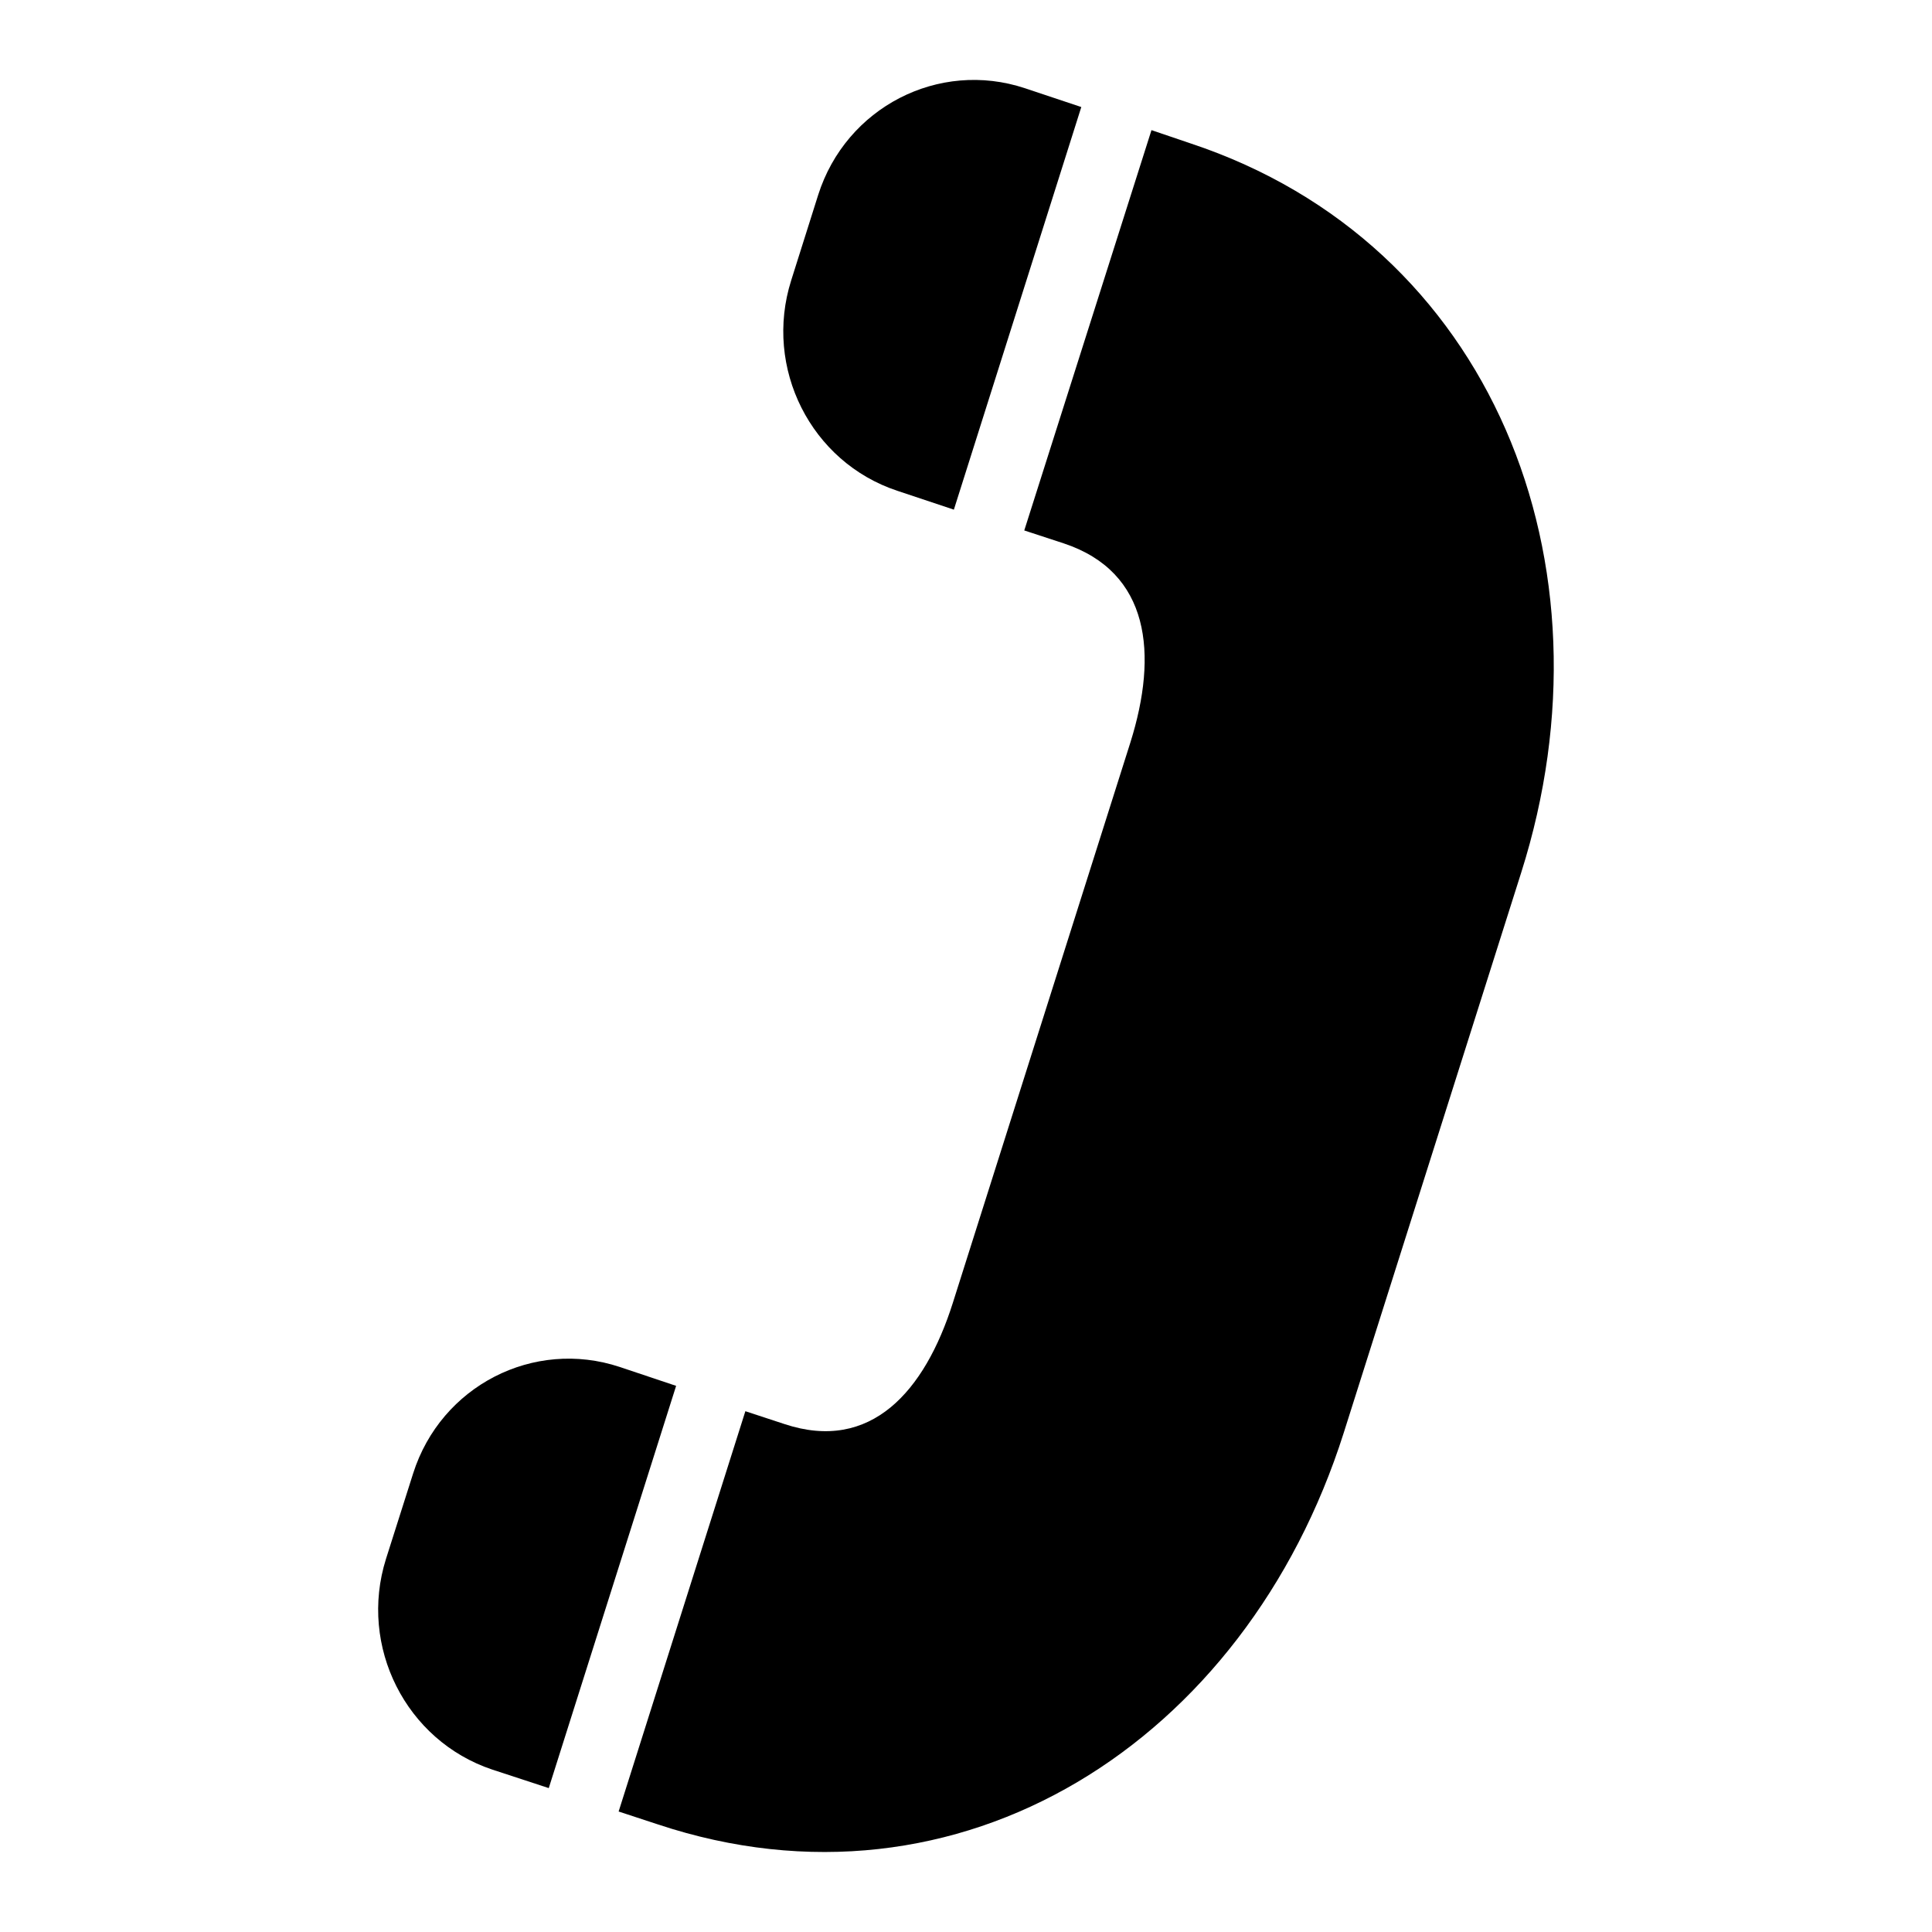
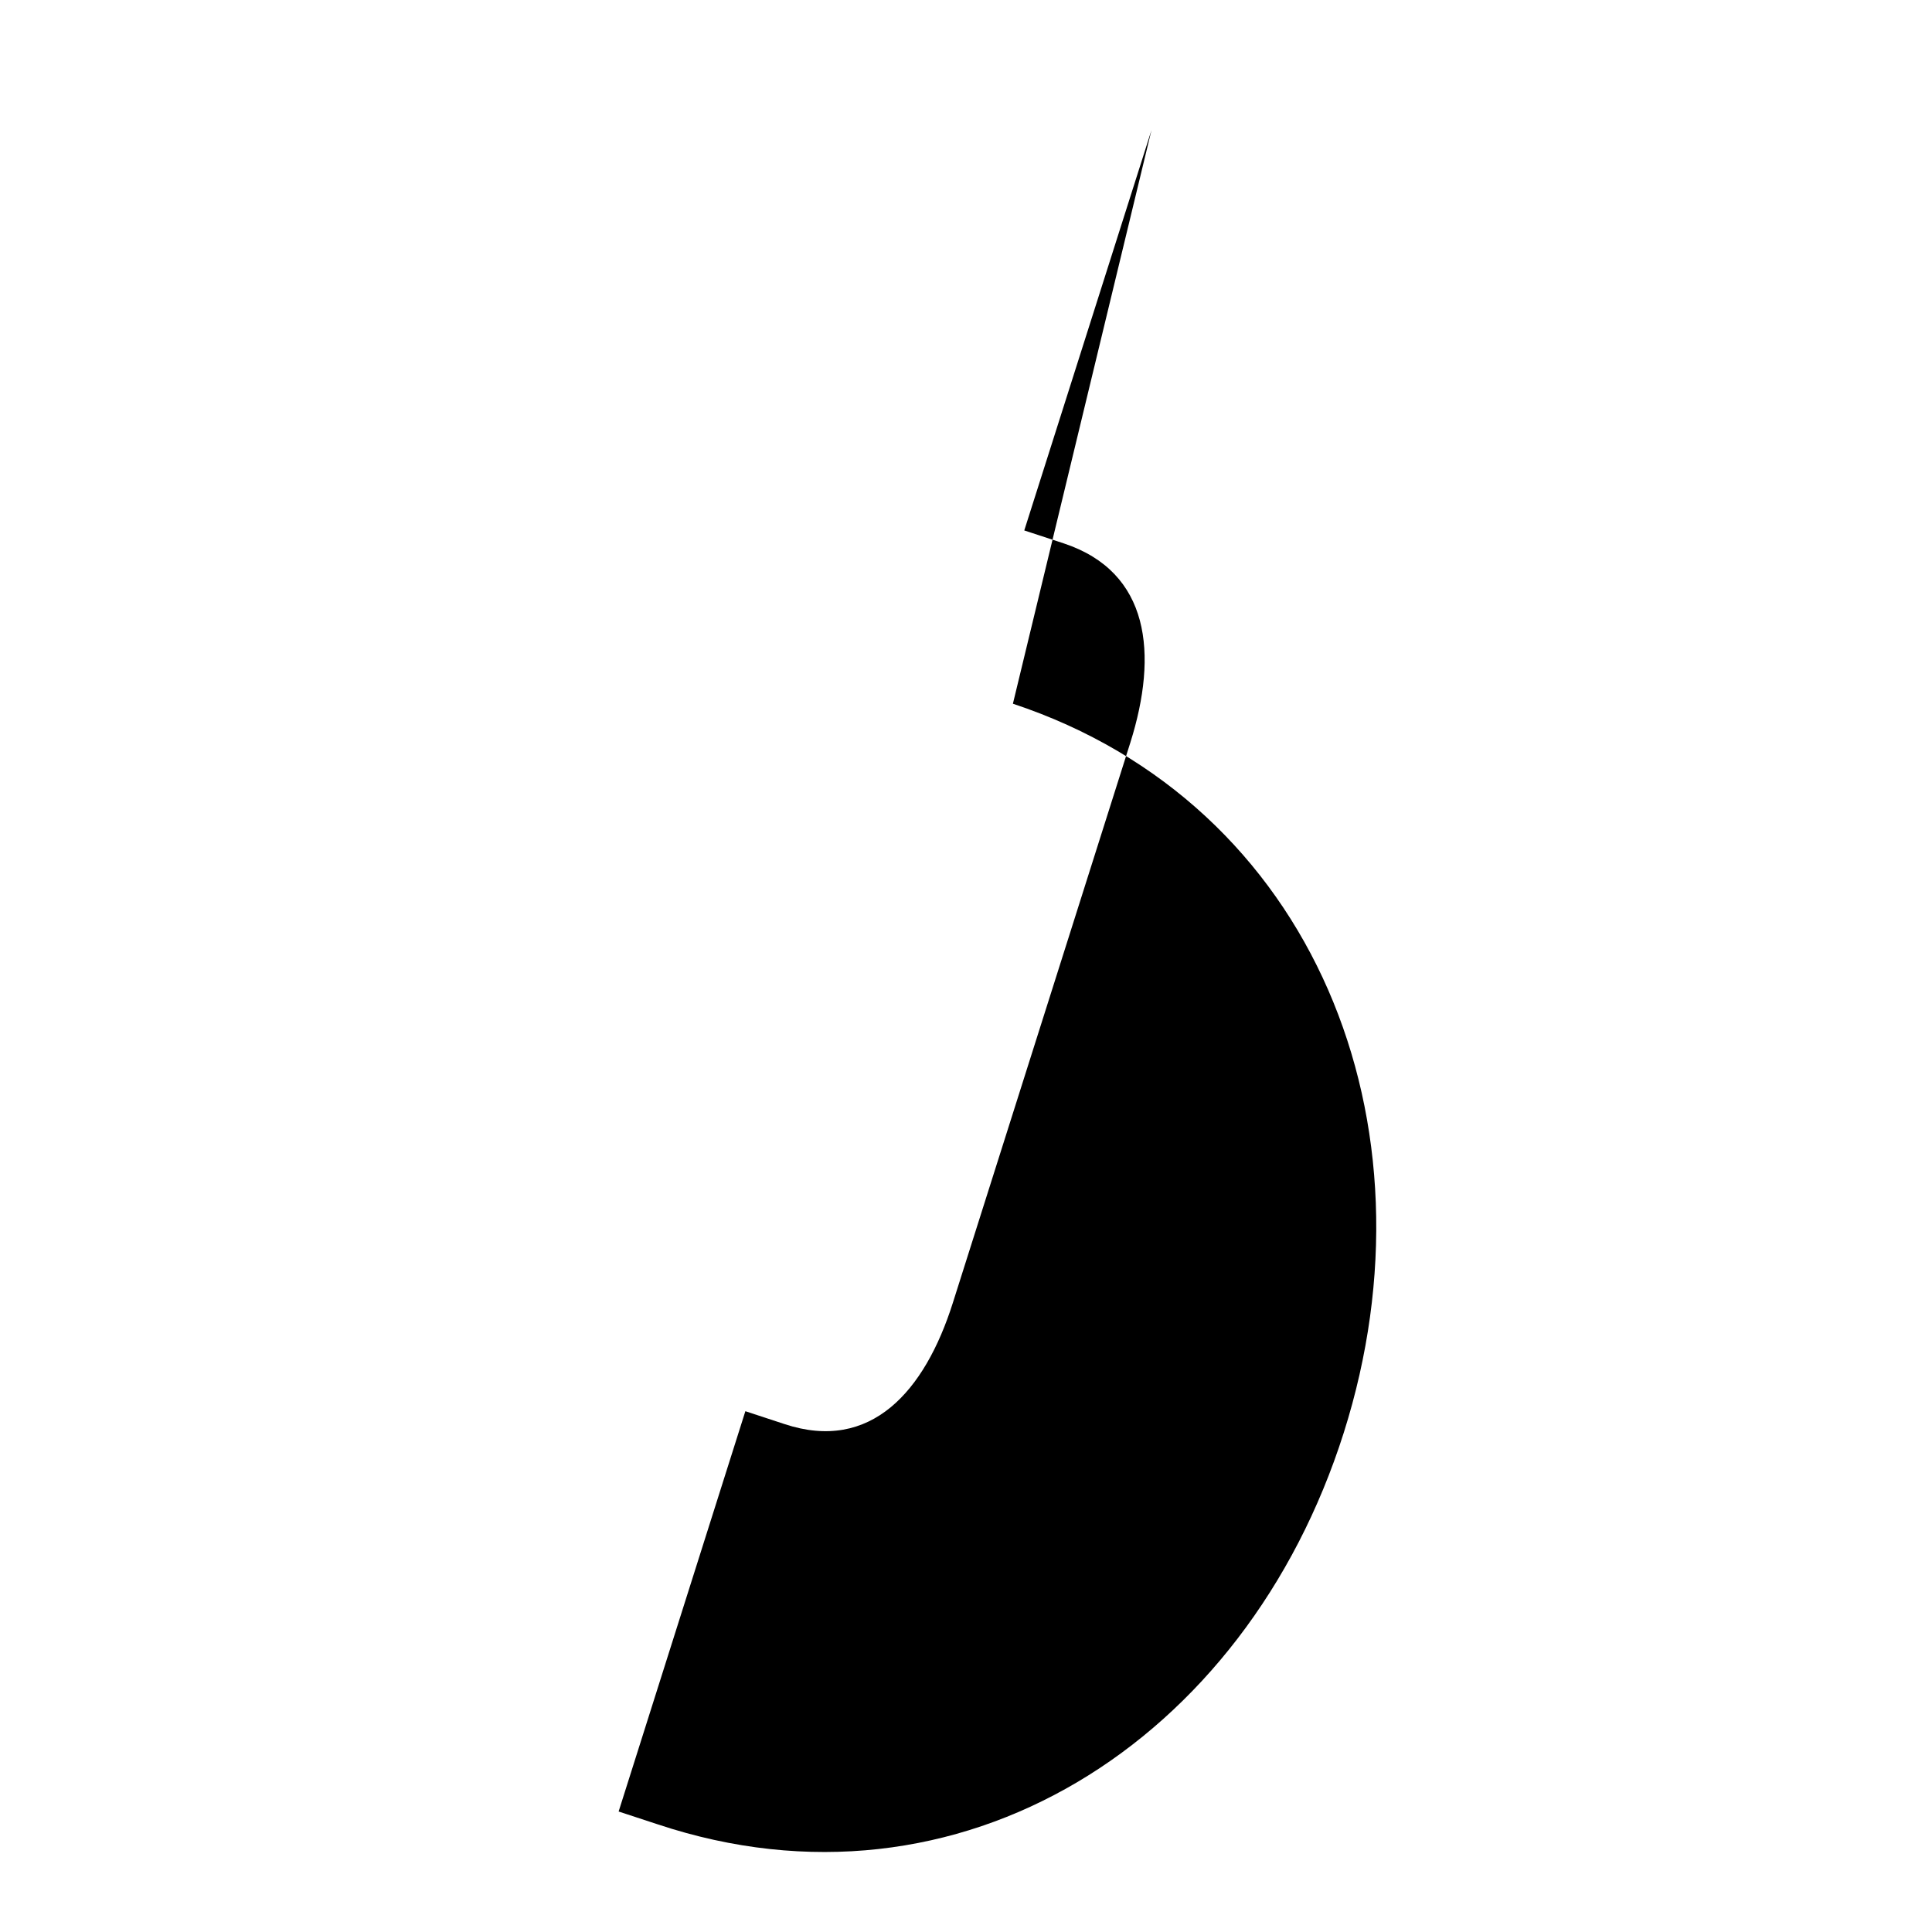
<svg xmlns="http://www.w3.org/2000/svg" version="1.1" id="l1" x="0px" y="0px" width="25px" height="25px" viewBox="0 0 25 25" enable-background="new 0 0 25 25" xml:space="preserve">
  <g>
    <g>
-       <path d="M13.254,6.864l0.51,0.167c1.118,0.371,1.223,1.432,0.863,2.577l-2.298,7.253c-0.362,1.142-1.059,1.938-2.179,1.566    l-0.505-0.166l-1.64,5.18l0.506,0.166c3.909,1.3,7.608-1.067,8.877-5.067l2.297-7.251c1.268-3.999-0.379-8.14-4.281-9.434    L14.9,1.684L13.254,6.864z" />
-       <path d="M8.021,17.689c-1.116-0.371-2.315,0.244-2.675,1.377l-0.351,1.105c-0.358,1.135,0.259,2.354,1.374,2.727l0.732,0.24    l1.648-5.205L8.021,17.689z" />
-       <path d="M13.264,1.142c-1.117-0.371-2.317,0.247-2.677,1.381l-0.349,1.105c-0.359,1.134,0.255,2.353,1.374,2.723l0.731,0.244    l1.649-5.21L13.264,1.142z" />
+       <path d="M13.254,6.864l0.51,0.167c1.118,0.371,1.223,1.432,0.863,2.577l-2.298,7.253c-0.362,1.142-1.059,1.938-2.179,1.566    l-0.505-0.166l-1.64,5.18l0.506,0.166c3.909,1.3,7.608-1.067,8.877-5.067c1.268-3.999-0.379-8.14-4.281-9.434    L14.9,1.684L13.254,6.864z" />
    </g>
  </g>
</svg>